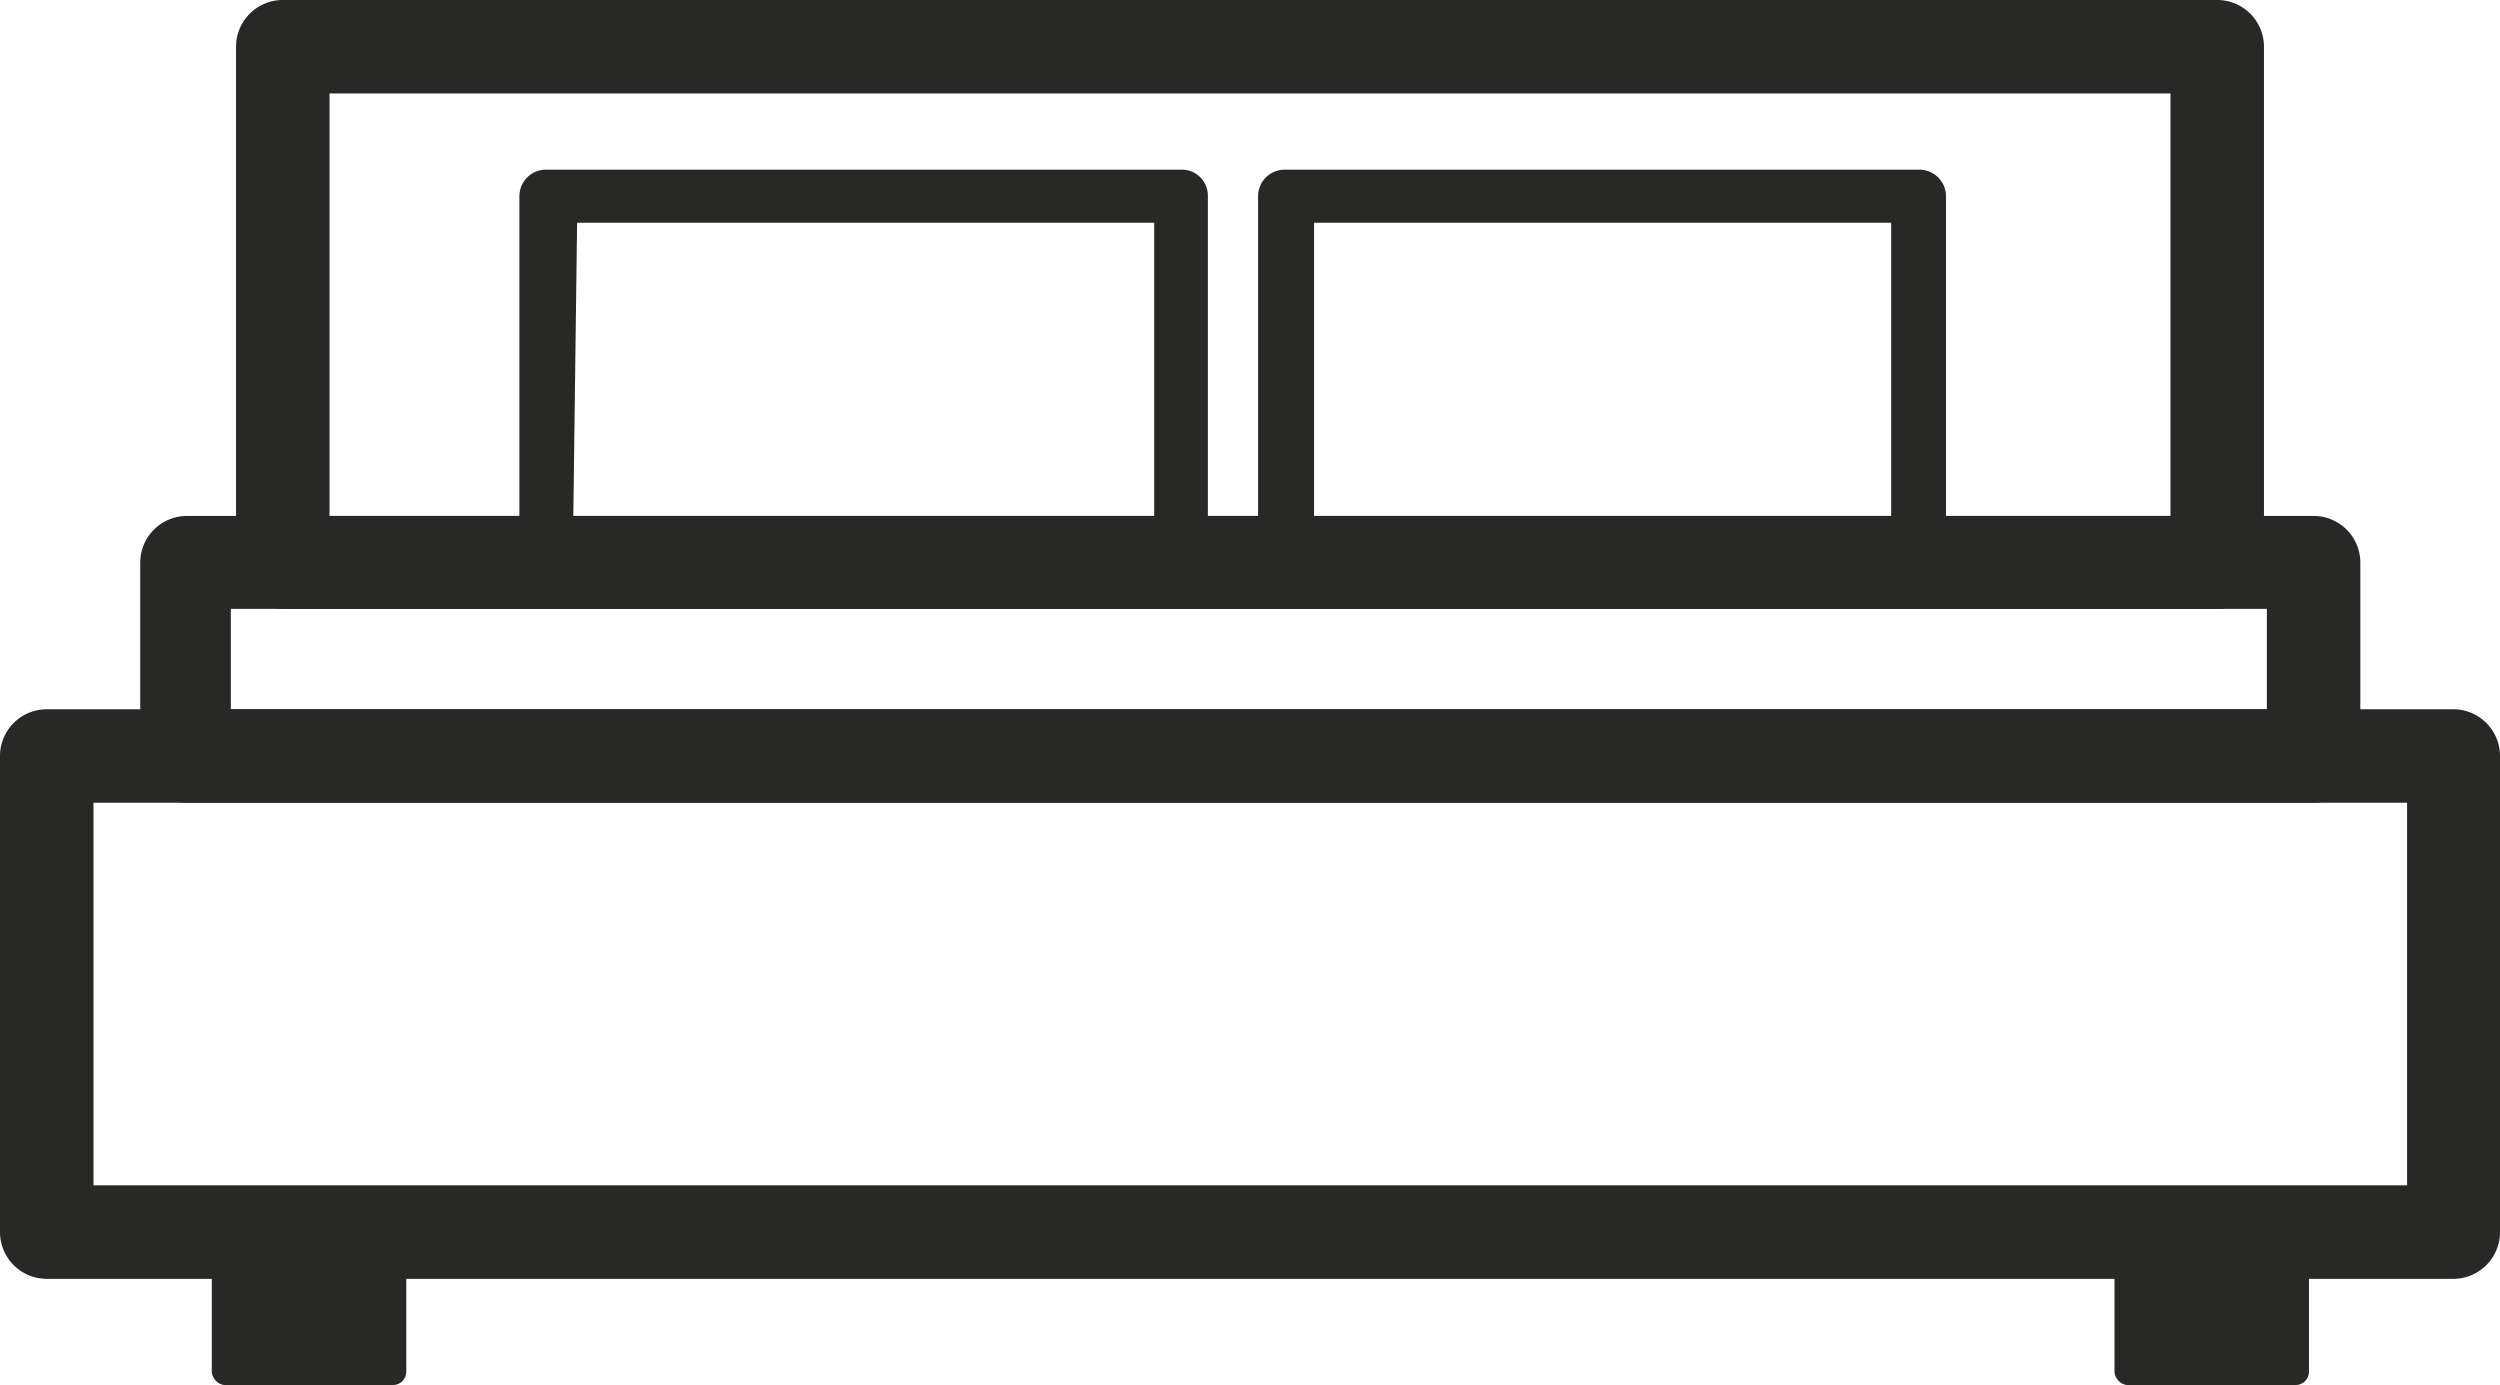
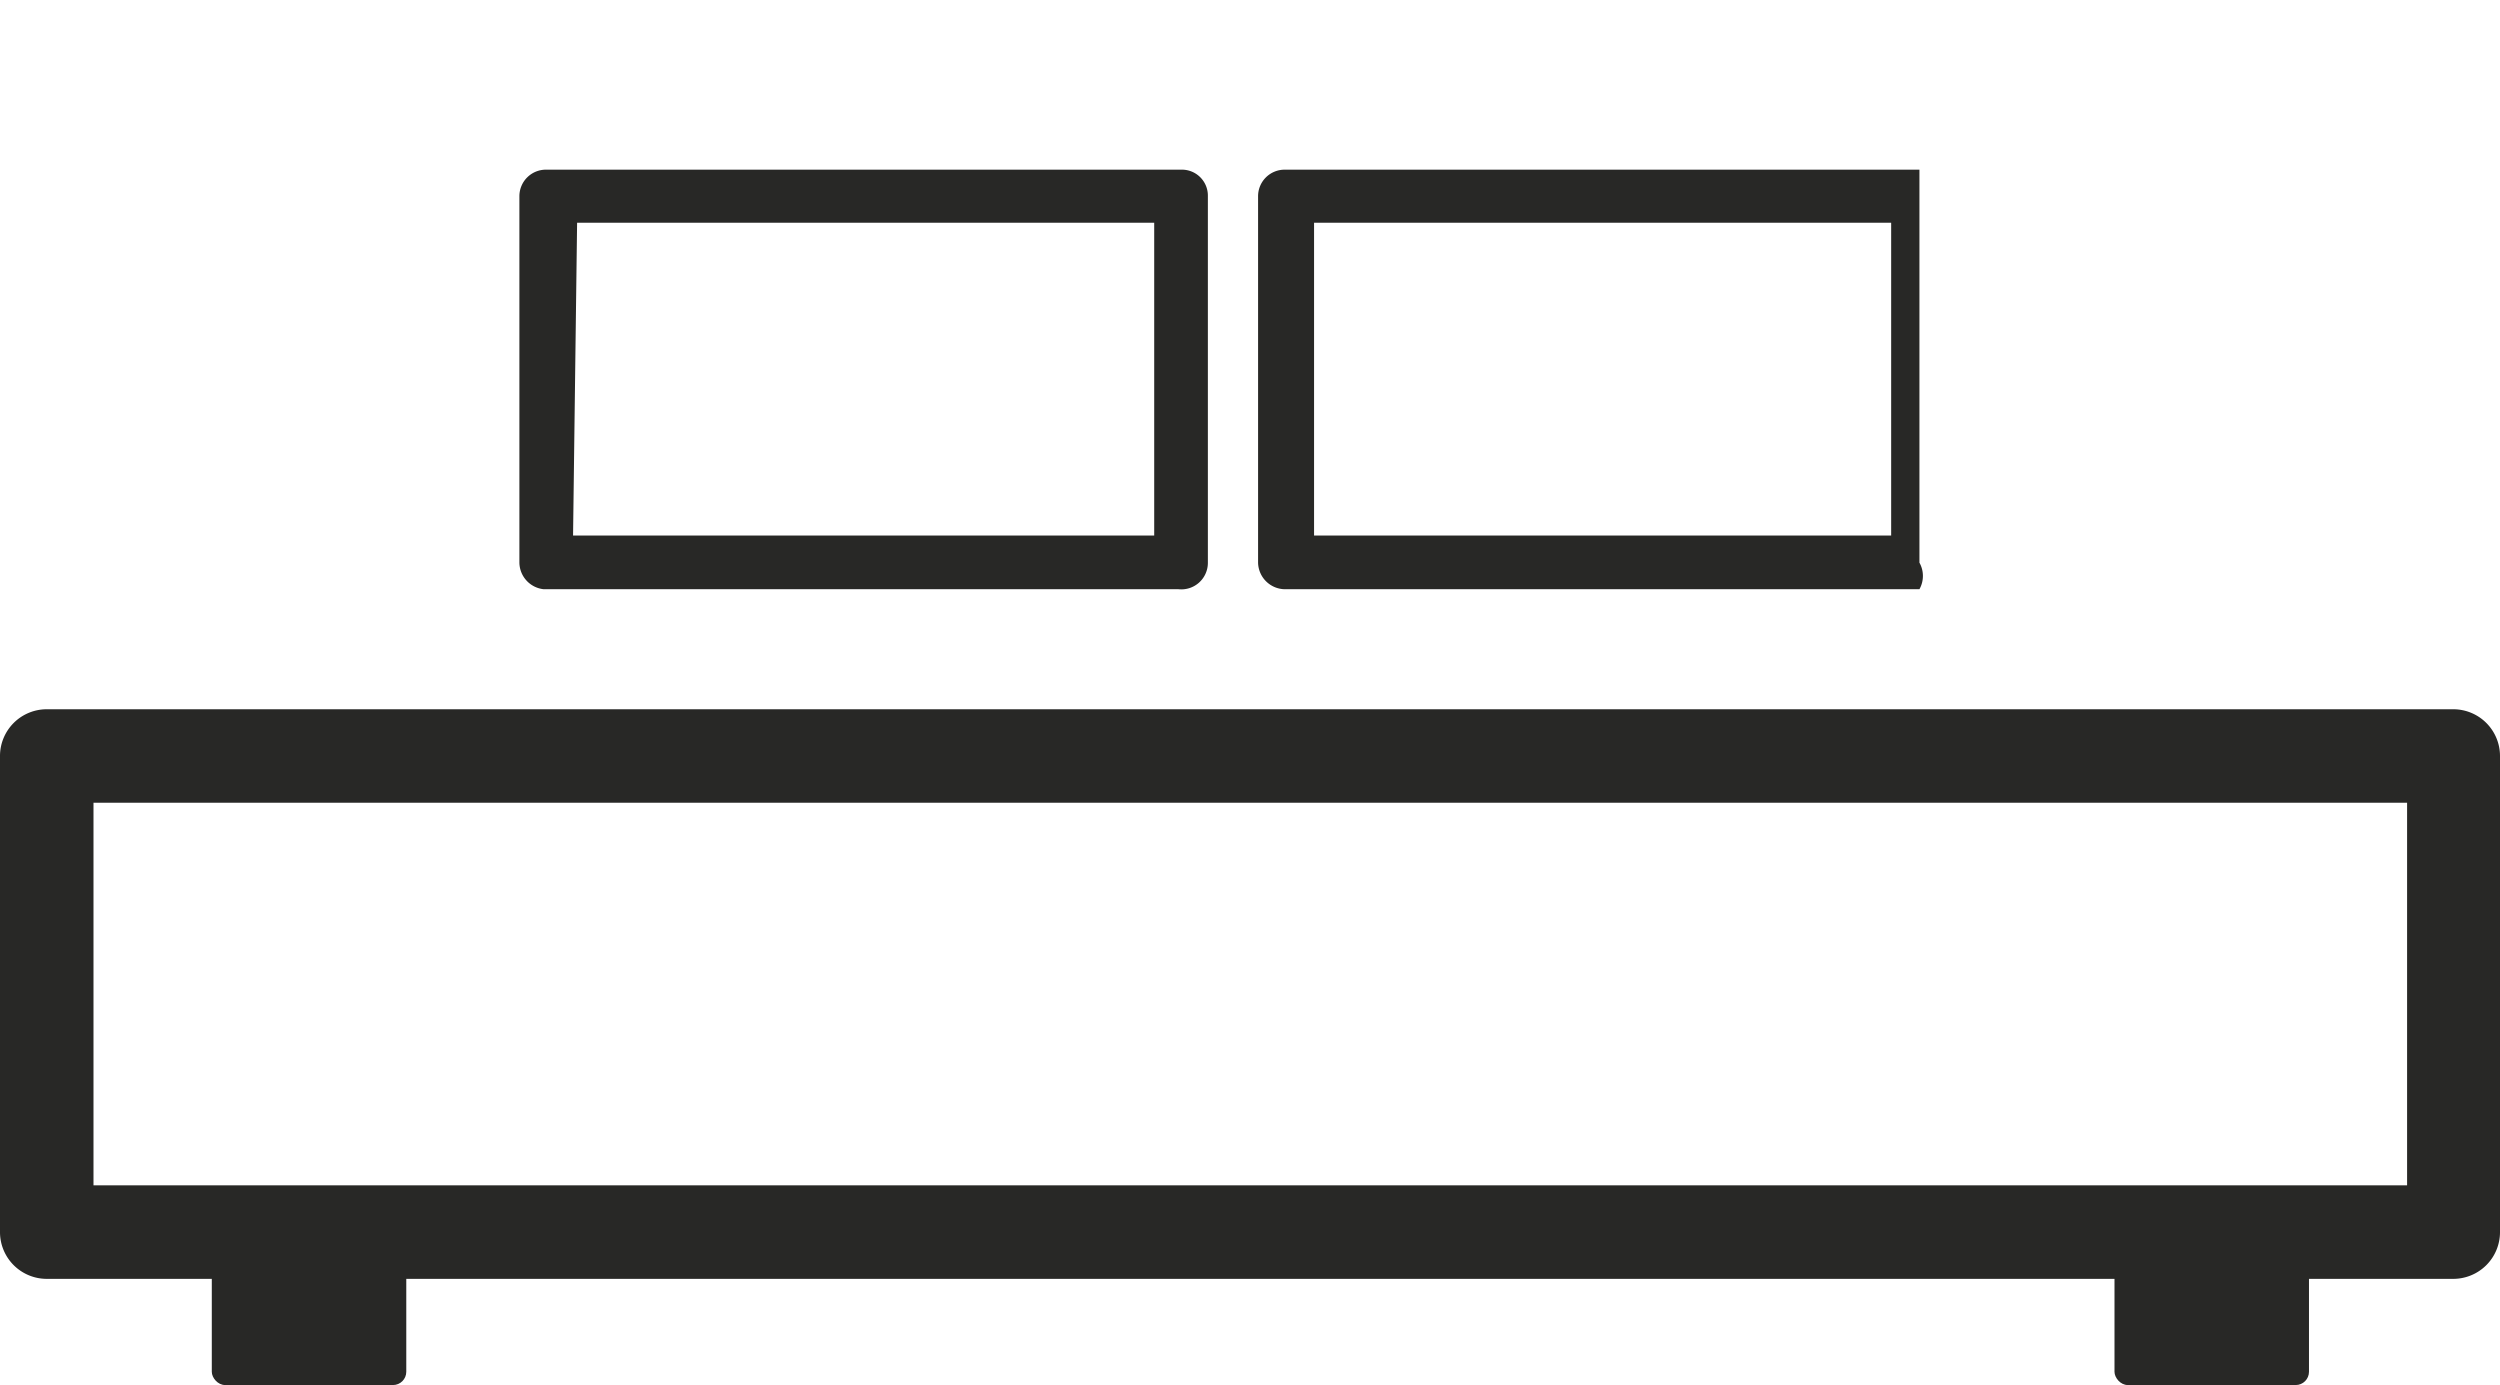
<svg xmlns="http://www.w3.org/2000/svg" viewBox="0 0 43.32 24">
  <defs>
    <style>.cls-1{fill:#282826;}</style>
  </defs>
  <title>Fichier 90</title>
  <g id="Calque_2" data-name="Calque 2">
    <g id="Layer_1" data-name="Layer 1">
      <path class="cls-1" d="M42.51,22.16H.81A.81.81,0,0,1,0,21.35V13.1a.81.81,0,0,1,.81-.81h41.7a.81.81,0,0,1,.81.81v8.25A.81.81,0,0,1,42.51,22.16ZM1.62,20.54H41.71V13.91H1.62Z" />
      <rect class="cls-1" x="3.67" y="21.12" width="3.37" height="2.88" rx="0.23" />
      <rect class="cls-1" x="36.64" y="21.12" width="3.37" height="2.88" rx="0.23" />
-       <path class="cls-1" d="M38.42,10.55H4.9a.8.8,0,0,1-.81-.8V.81A.81.81,0,0,1,4.9,0H38.42a.81.81,0,0,1,.81.81V9.75A.8.8,0,0,1,38.42,10.55ZM5.71,8.94h31.9V1.62H5.71Z" />
-       <path class="cls-1" d="M40.09,13.91H3.24a.81.81,0,0,1-.81-.81V9.75a.81.81,0,0,1,.81-.81H40.09a.81.81,0,0,1,.81.81V13.1A.81.81,0,0,1,40.09,13.91ZM4,12.29H39.28V10.55H4Z" />
      <path class="cls-1" d="M20.42,10.21h-11A.47.47,0,0,1,9,9.75V3.4a.46.46,0,0,1,.47-.46h11a.45.45,0,0,1,.46.46V9.75A.46.46,0,0,1,20.42,10.21ZM9.93,9.28H20V3.86h-10Z" />
-       <path class="cls-1" d="M33.26,10.21h-11a.47.47,0,0,1-.46-.46V3.4a.46.46,0,0,1,.46-.46h11a.46.46,0,0,1,.46.46V9.75A.47.47,0,0,1,33.26,10.21ZM22.77,9.28h10V3.86h-10Z" />
+       <path class="cls-1" d="M33.26,10.21h-11a.47.47,0,0,1-.46-.46V3.4a.46.46,0,0,1,.46-.46h11V9.75A.47.47,0,0,1,33.26,10.21ZM22.77,9.28h10V3.86h-10Z" />
    </g>
  </g>
</svg>